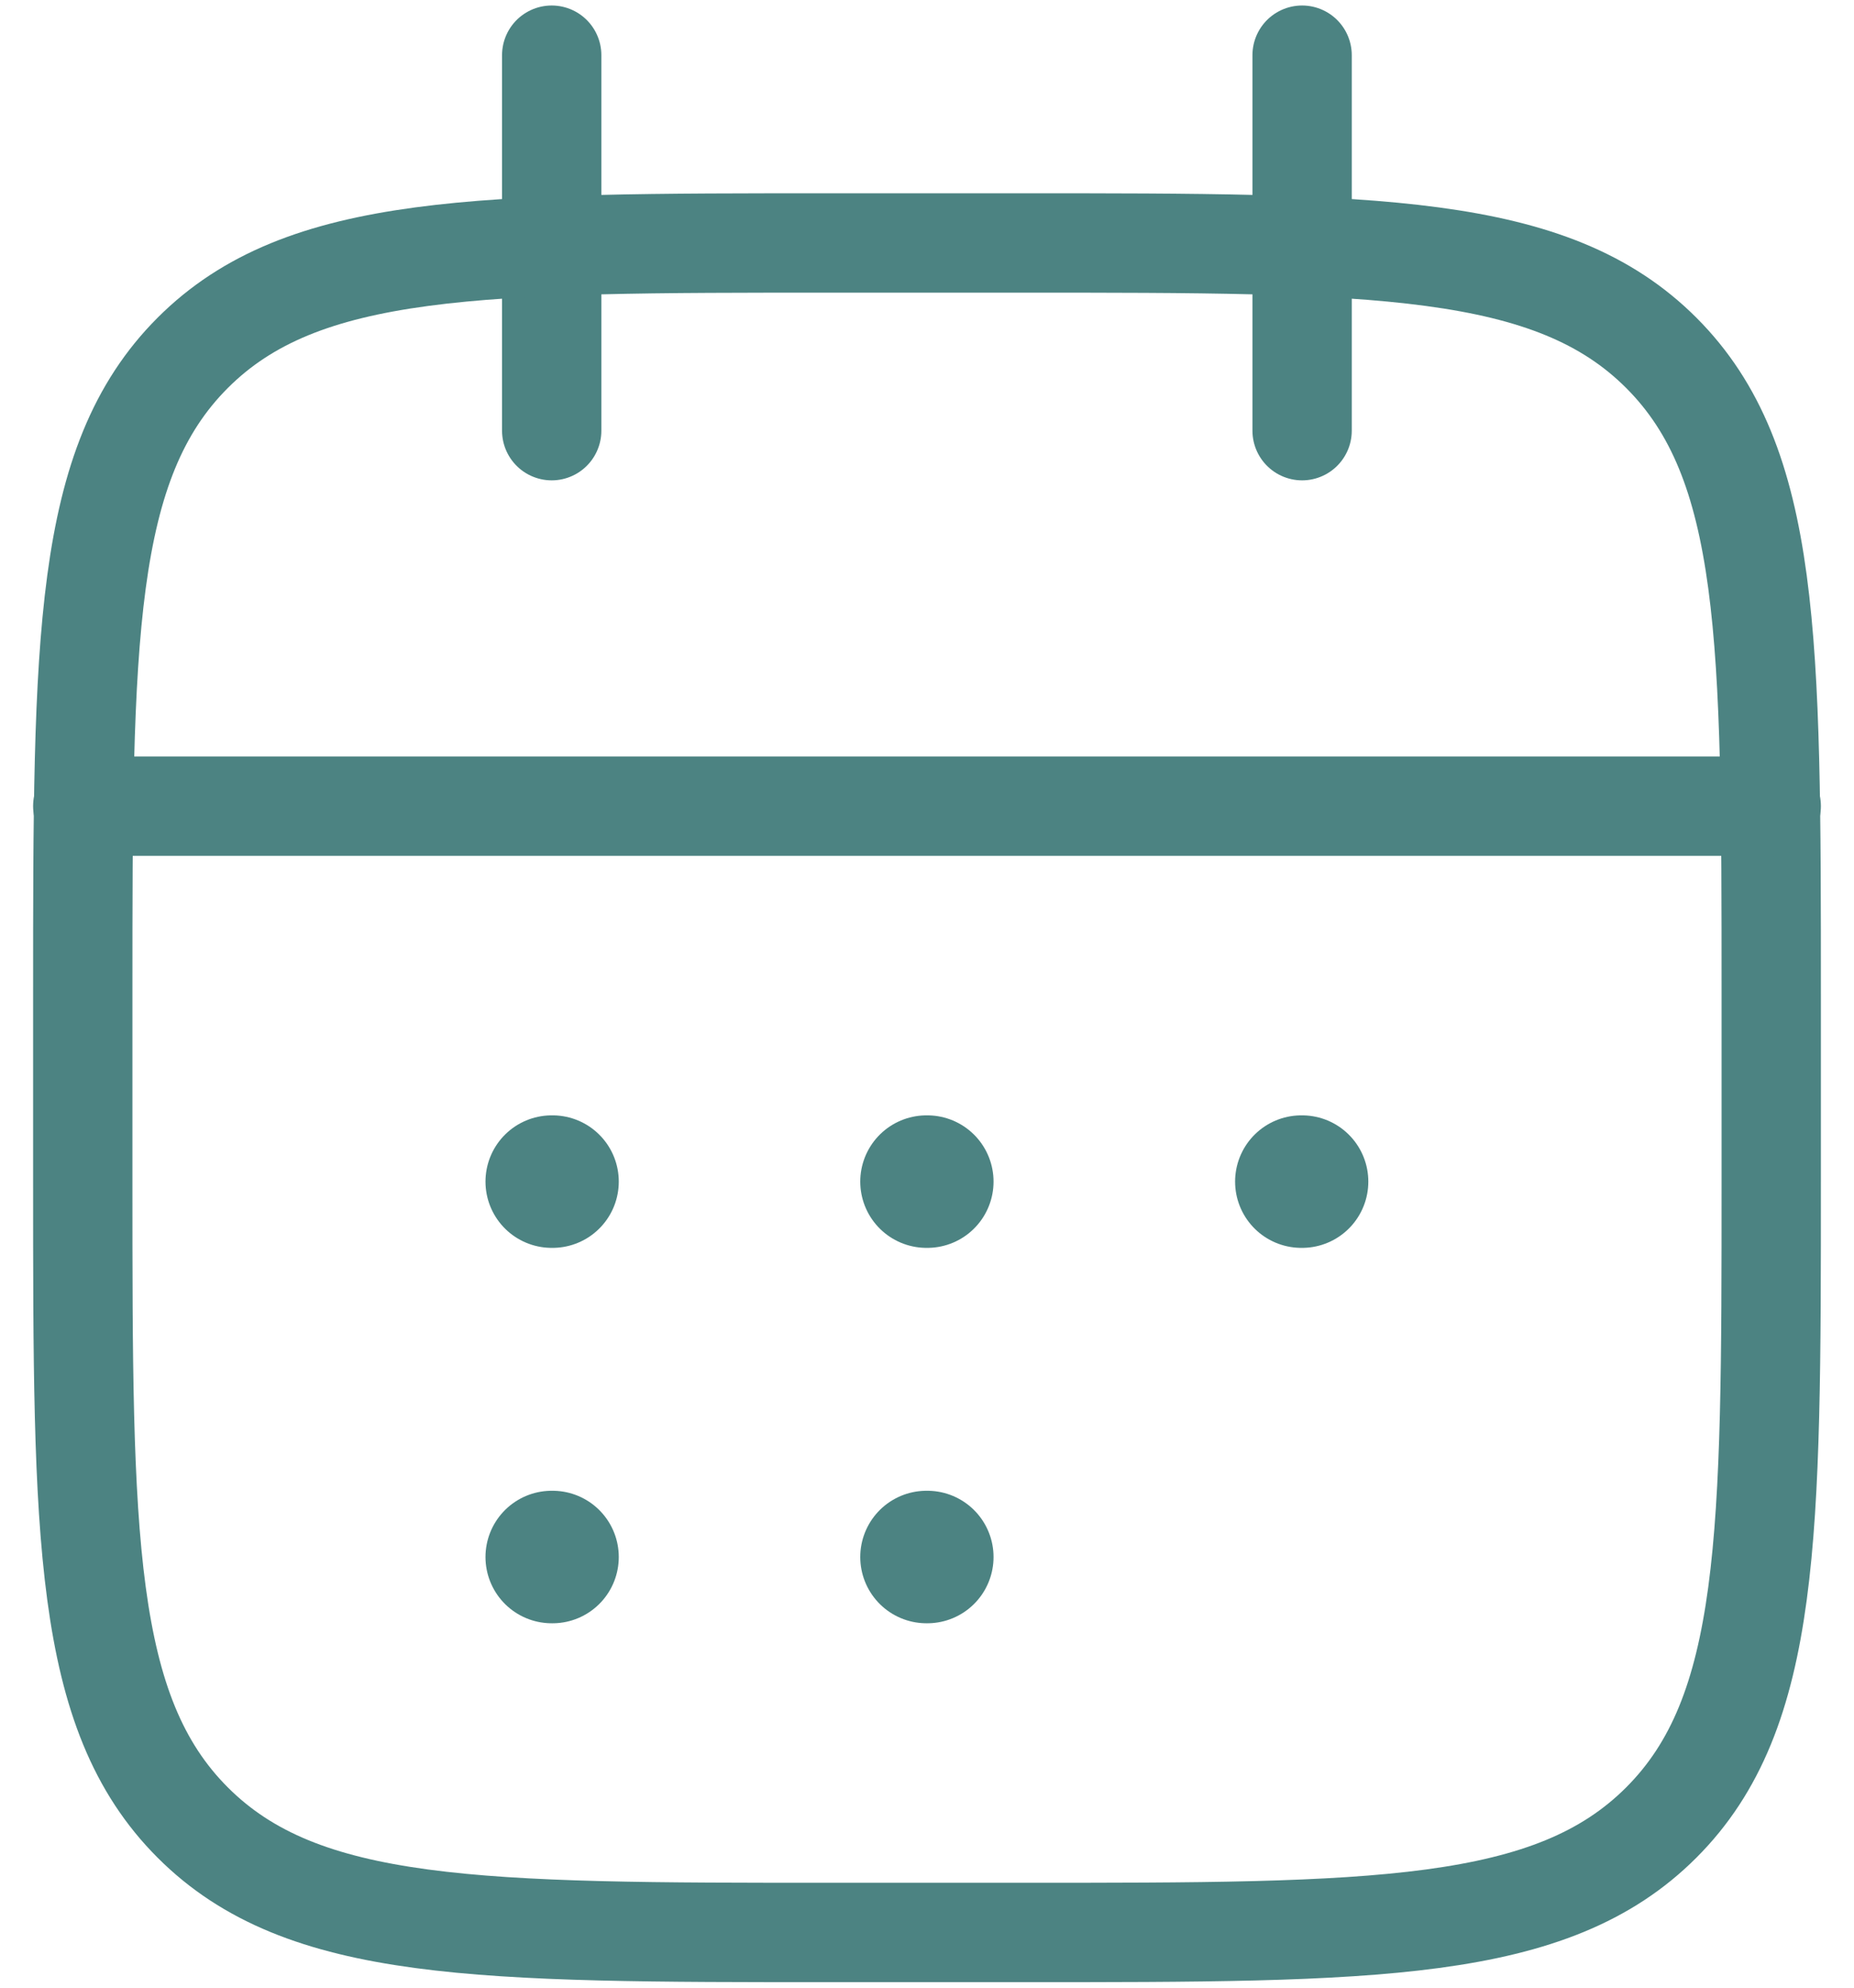
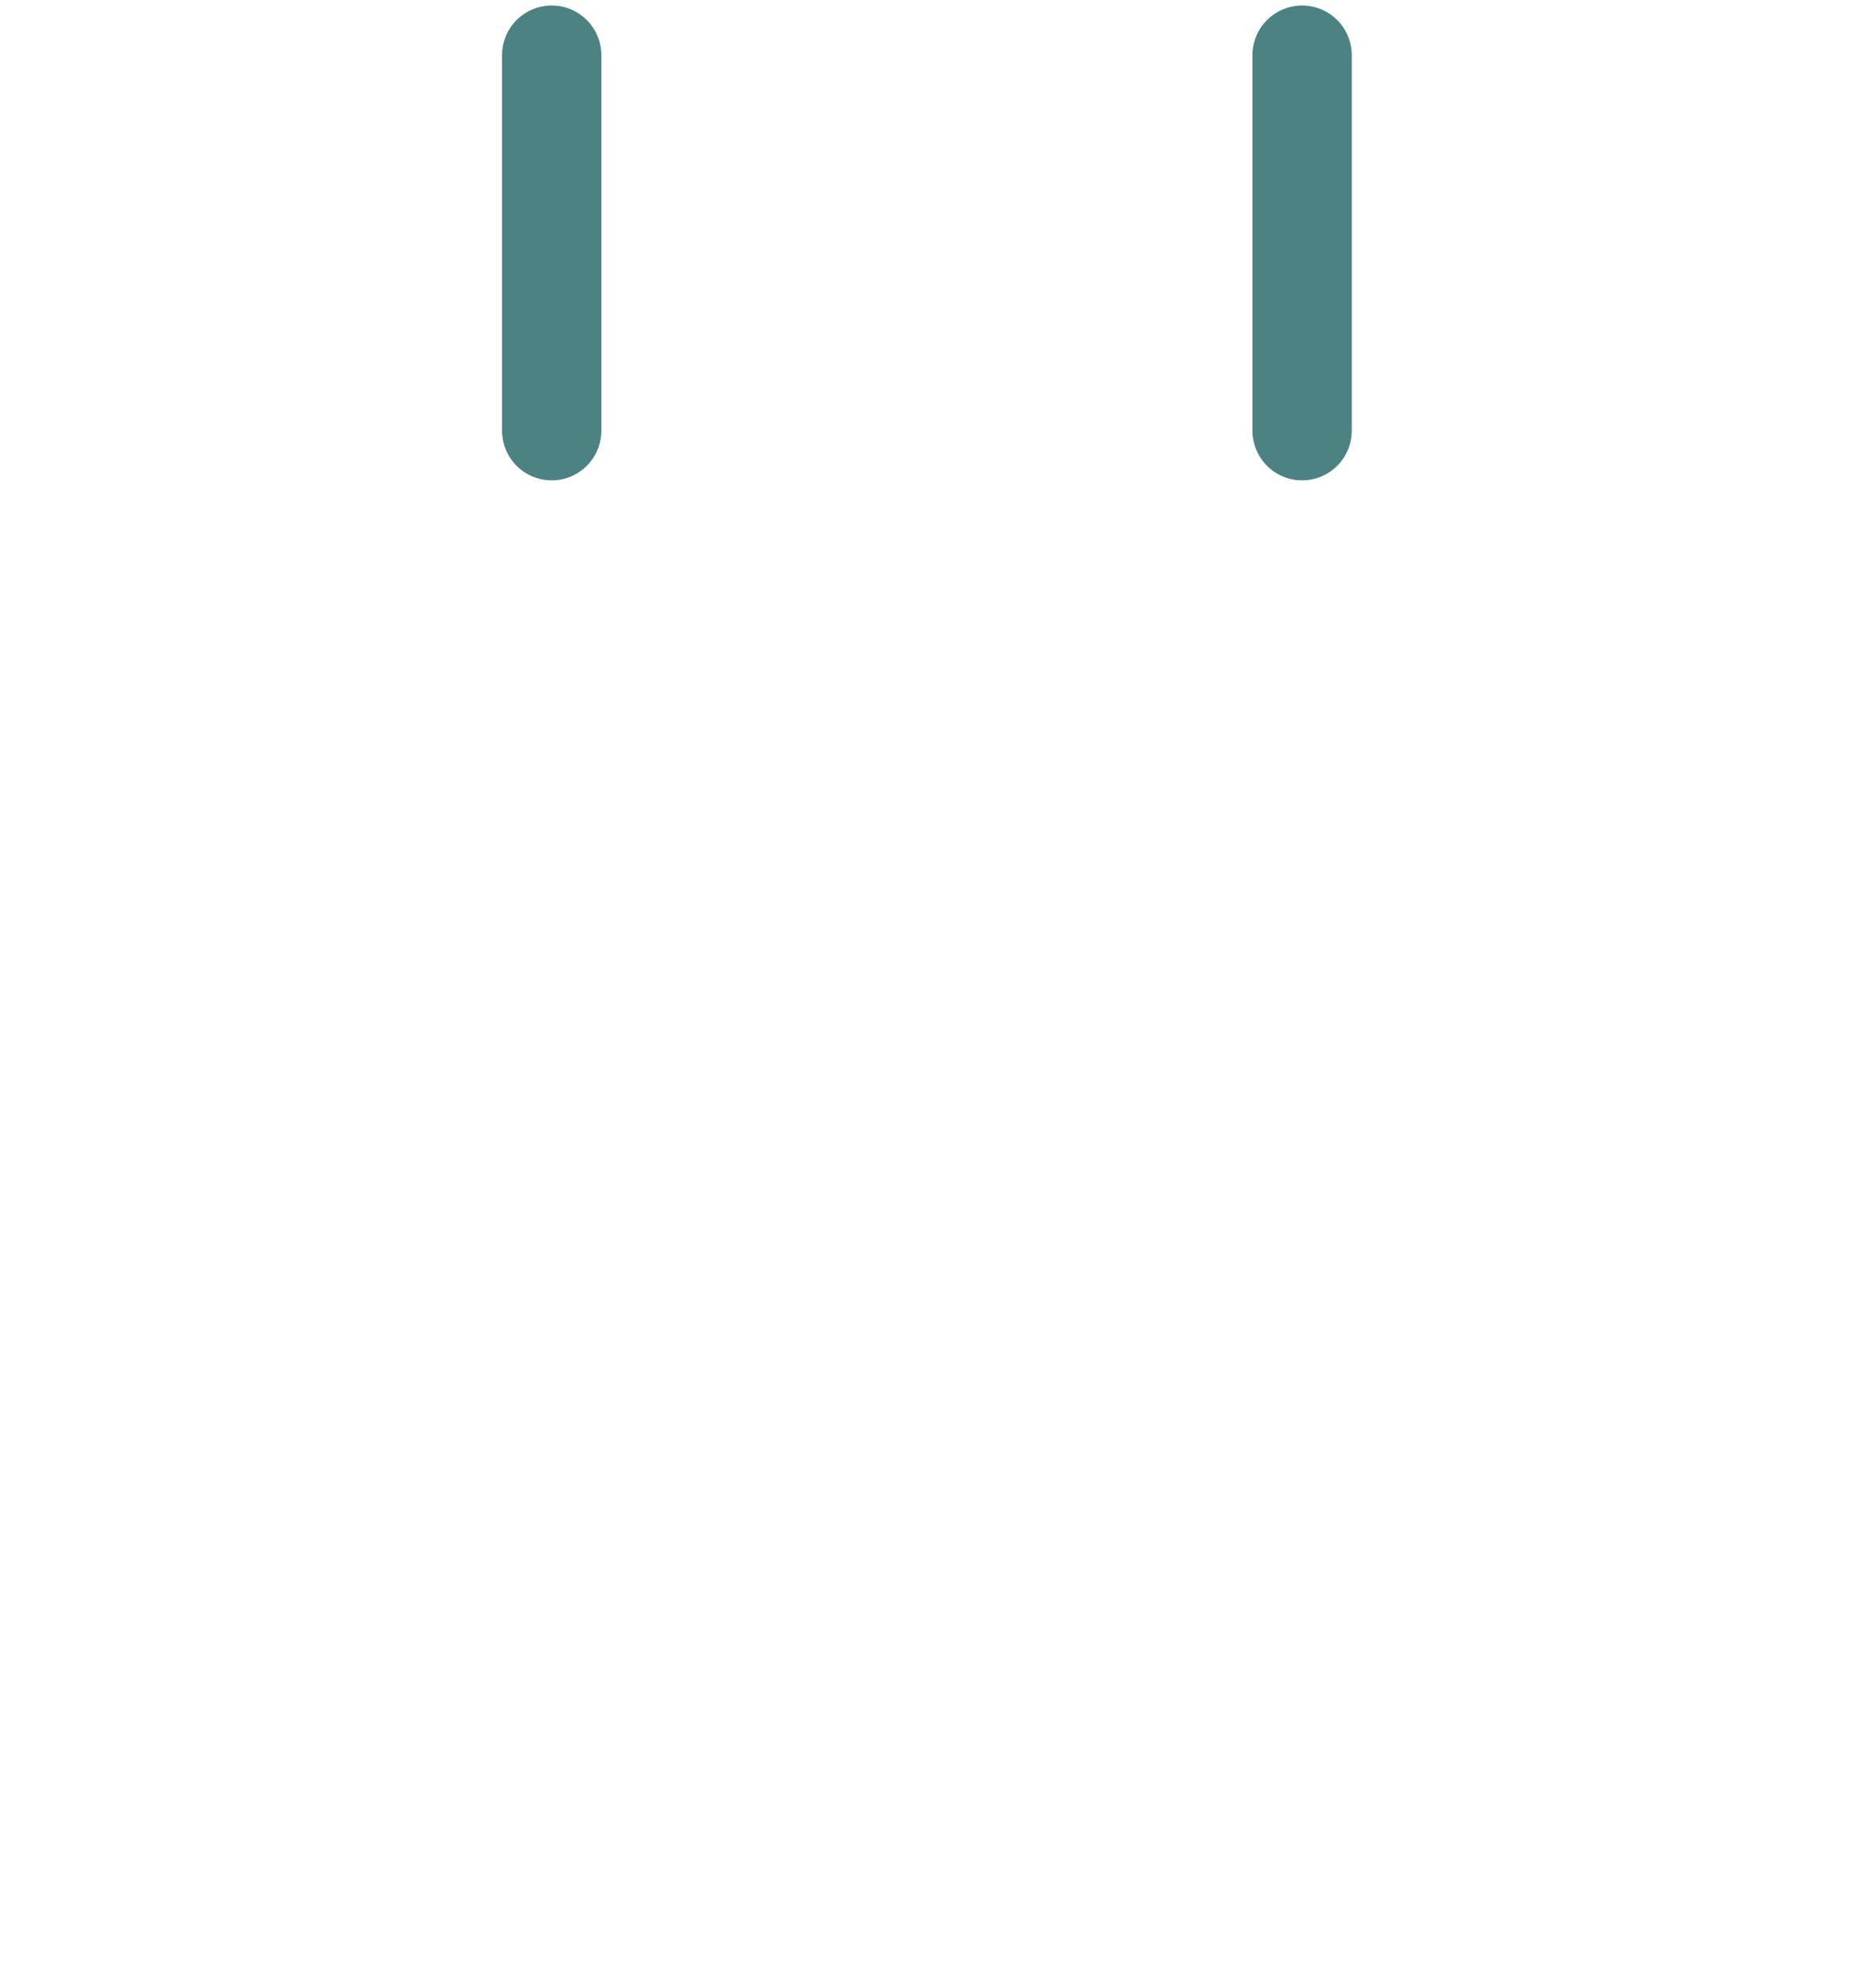
<svg xmlns="http://www.w3.org/2000/svg" width="28" height="30" viewBox="0 0 28 30" fill="none">
  <path d="M19.665 0.833V6.5M8.332 0.833V6.5" stroke="#4C8382" stroke-width="1.5" stroke-linecap="round" stroke-linejoin="round" />
-   <path d="M15.417 3.667H12.583C7.241 3.667 4.569 3.667 2.91 5.326C1.25 6.986 1.25 9.657 1.25 15V17.833C1.25 23.176 1.25 25.847 2.91 27.507C4.569 29.167 7.241 29.167 12.583 29.167H15.417C20.759 29.167 23.431 29.167 25.09 27.507C26.75 25.847 26.75 23.176 26.75 17.833V15C26.75 9.657 26.75 6.986 25.09 5.326C23.431 3.667 20.759 3.667 15.417 3.667Z" stroke="#4C8382" stroke-width="1.5" stroke-linecap="round" stroke-linejoin="round" />
-   <path d="M1.25 12.167H26.75" stroke="#4C8382" stroke-width="1.5" stroke-linecap="round" stroke-linejoin="round" />
-   <path d="M13.992 17.834H14.005M13.992 23.5H14.005M19.653 17.834H19.665M8.332 17.834H8.345M8.332 23.5H8.345" stroke="#4C8382" stroke-width="2" stroke-linecap="round" stroke-linejoin="round" />
</svg>